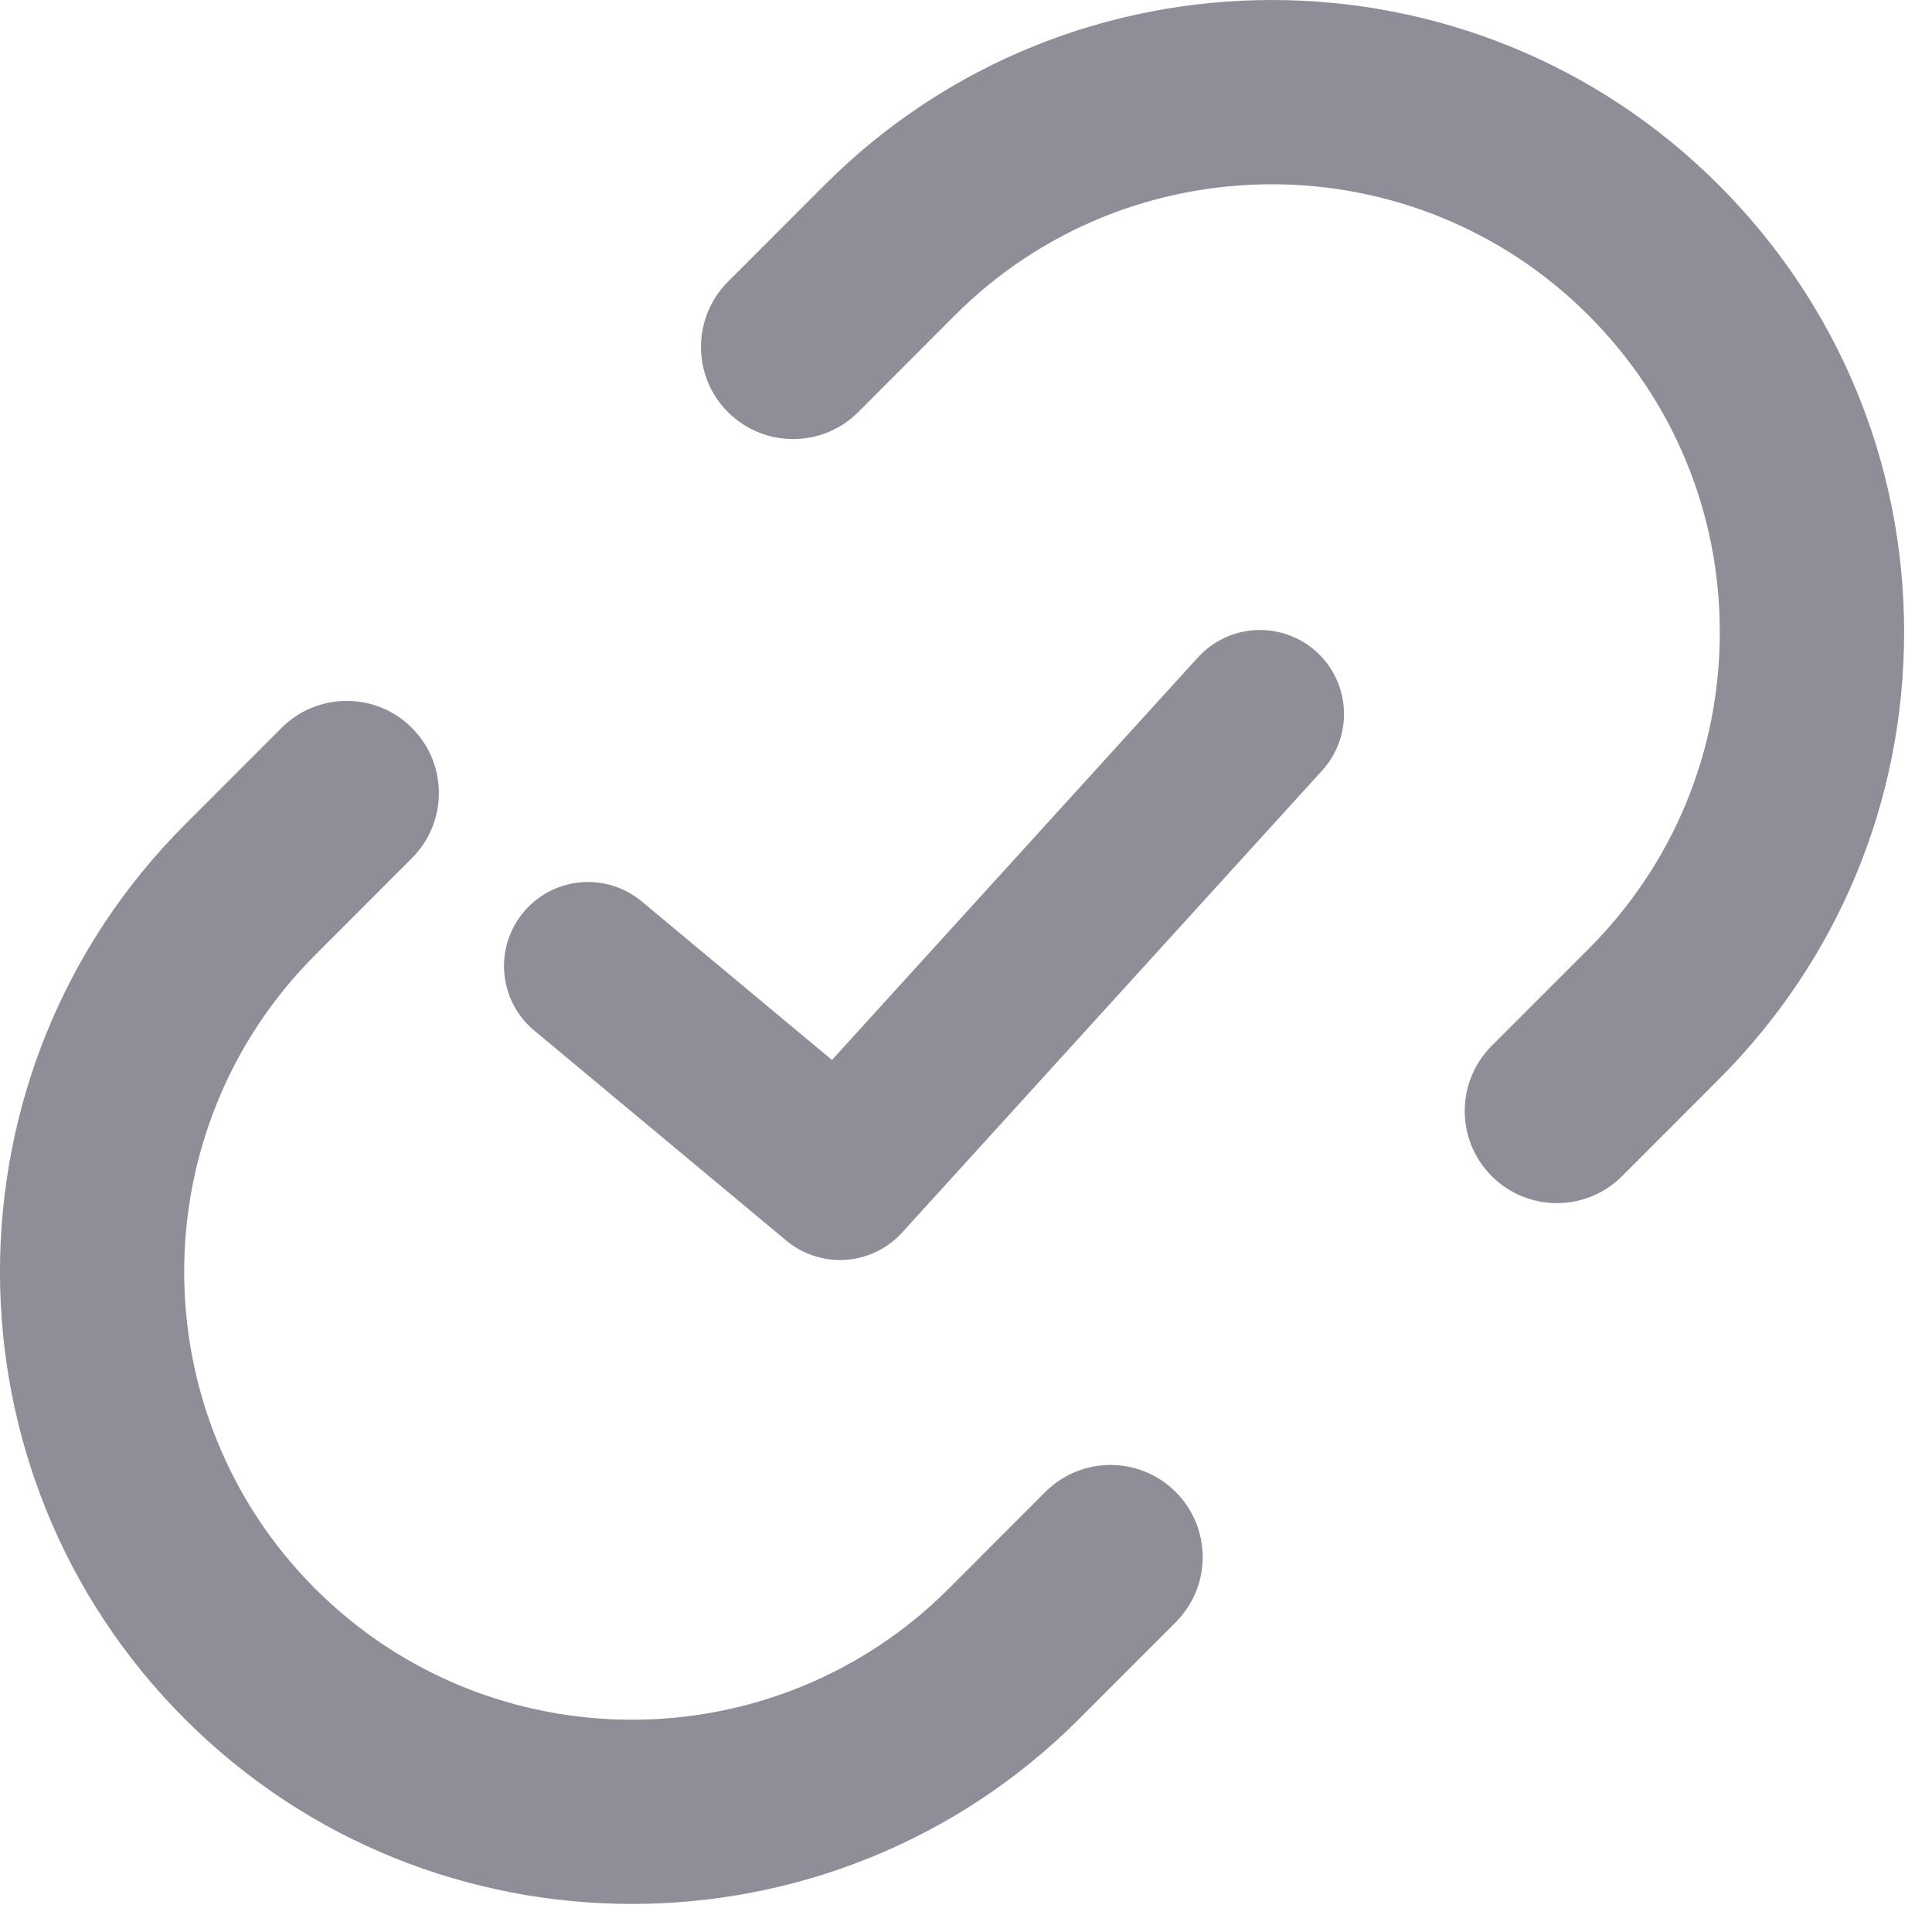
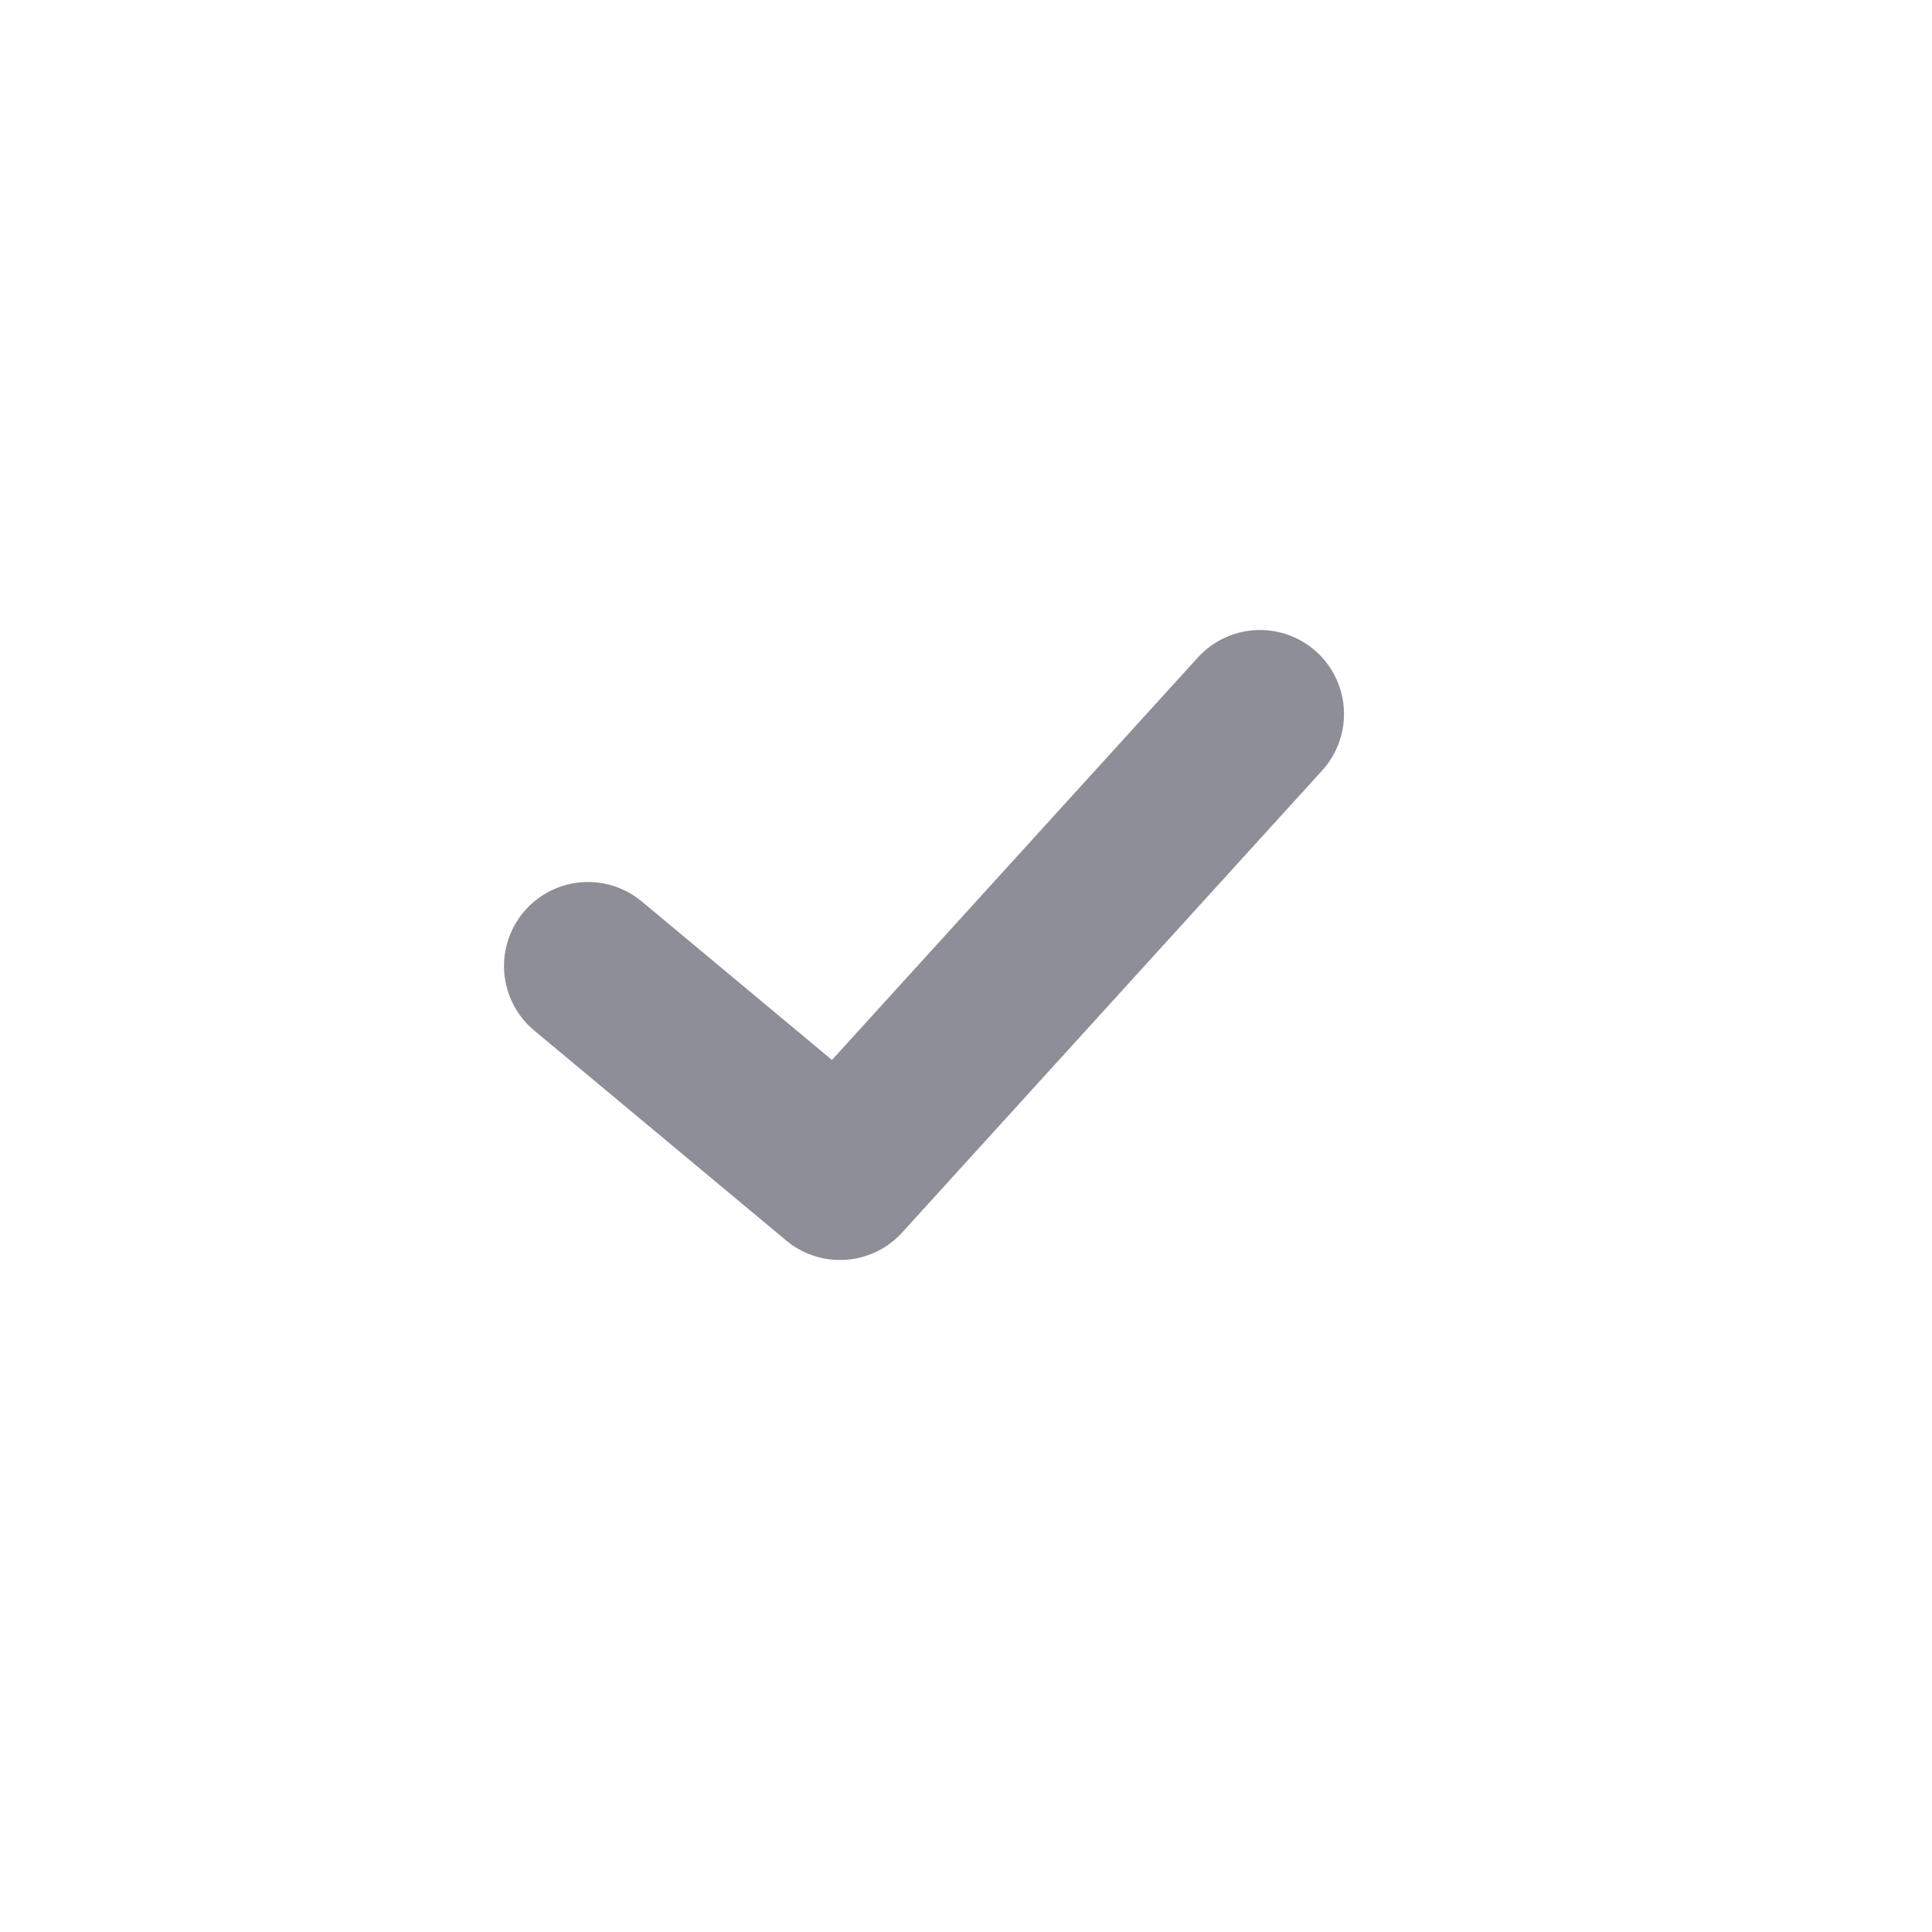
<svg xmlns="http://www.w3.org/2000/svg" width="23" height="23" viewBox="0 0 23 23" fill="none">
-   <path d="M17.759 12.45C17.33 12.879 17.33 13.574 17.759 14.002C17.973 14.216 18.254 14.323 18.534 14.323C18.815 14.323 19.096 14.216 19.31 14.002L20.461 12.85C21.884 11.426 22.668 9.535 22.668 7.526C22.668 5.516 21.884 3.626 20.461 2.202C17.527 -0.734 12.752 -0.734 9.817 2.202L8.666 3.354C8.238 3.783 8.238 4.478 8.666 4.906C9.095 5.334 9.789 5.334 10.217 4.906L11.368 3.753C13.448 1.674 16.831 1.674 18.91 3.753C19.919 4.763 20.474 6.102 20.474 7.526C20.474 8.949 19.919 10.289 18.91 11.298L17.759 12.45Z" fill="#8E8E98" />
  <path d="M7 11.5L10 14L15 8.5" stroke="#8E8E98" stroke-width="2" stroke-linecap="round" stroke-linejoin="round" />
-   <path d="M2.201 20.465C3.668 21.933 5.595 22.666 7.523 22.666C9.45 22.666 11.378 21.932 12.845 20.465L13.996 19.313C14.425 18.884 14.425 18.189 13.996 17.761C13.568 17.333 12.873 17.333 12.445 17.761L11.294 18.913C9.215 20.993 5.832 20.993 3.752 18.913C1.673 16.833 1.673 13.449 3.752 11.369L4.903 10.217C5.332 9.788 5.332 9.094 4.903 8.665C4.475 8.237 3.781 8.237 3.352 8.665L2.201 9.817C-0.734 12.753 -0.734 17.529 2.201 20.465Z" fill="#8E8E98" />
</svg>